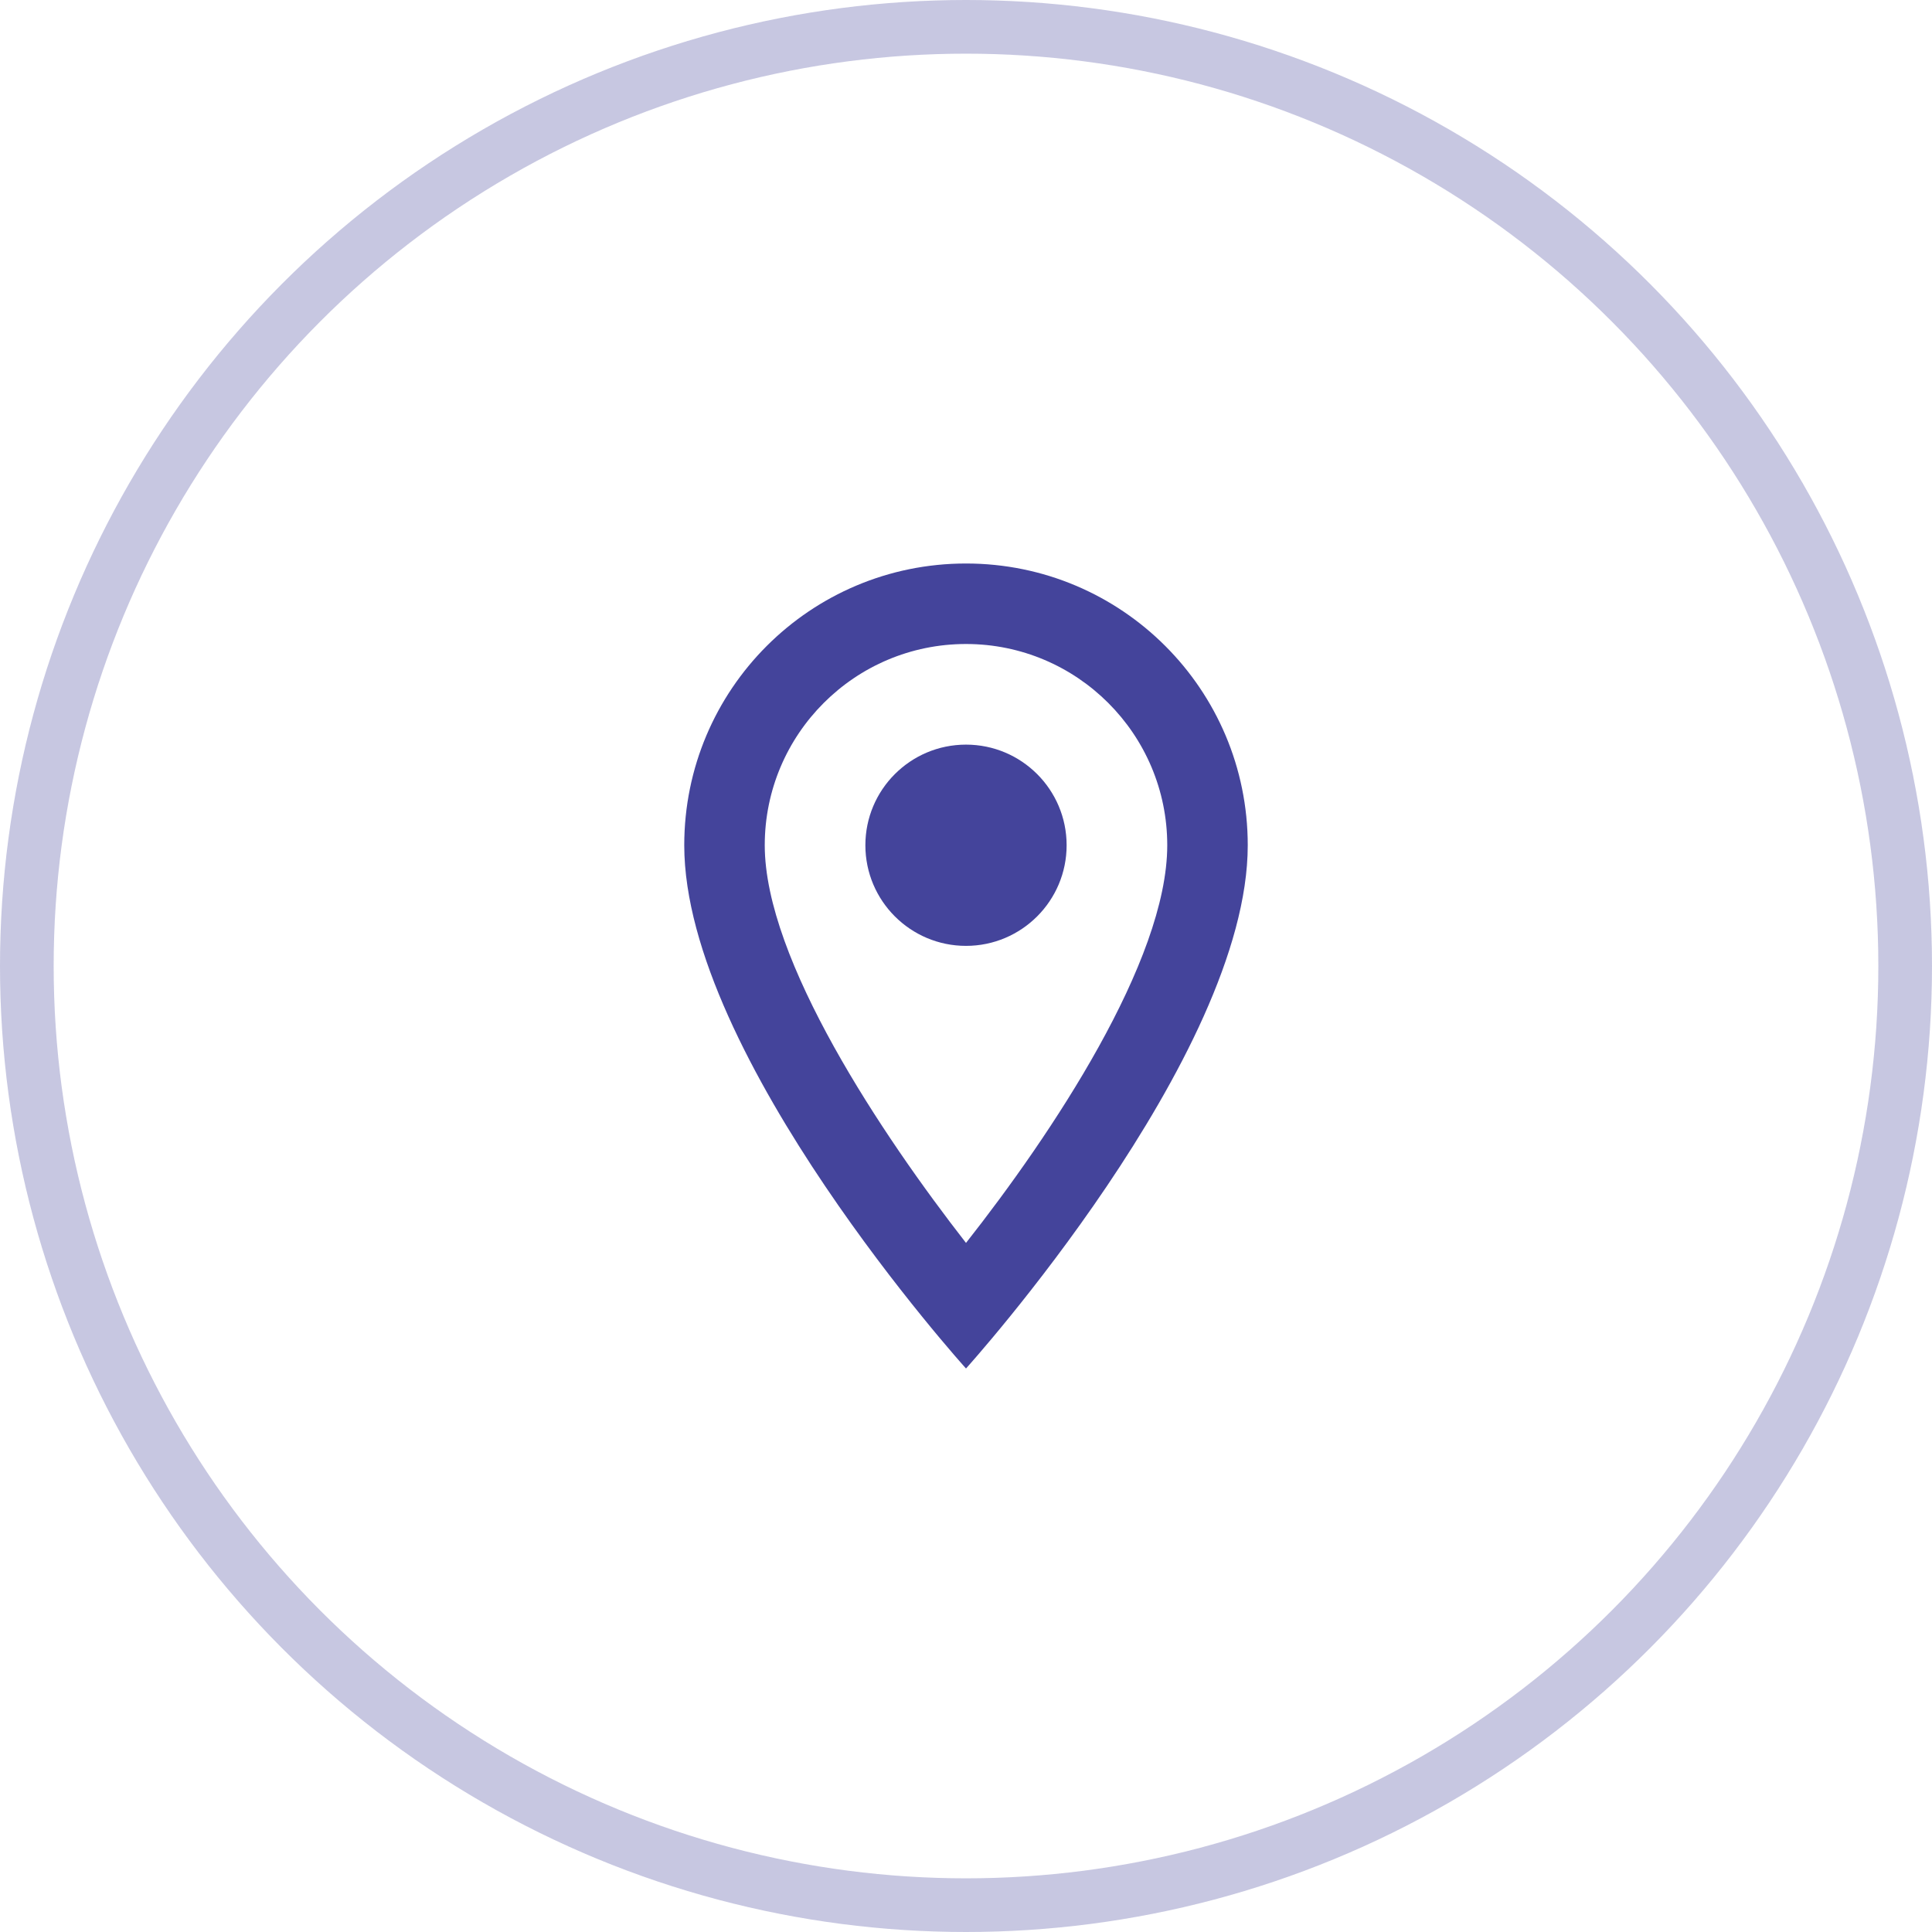
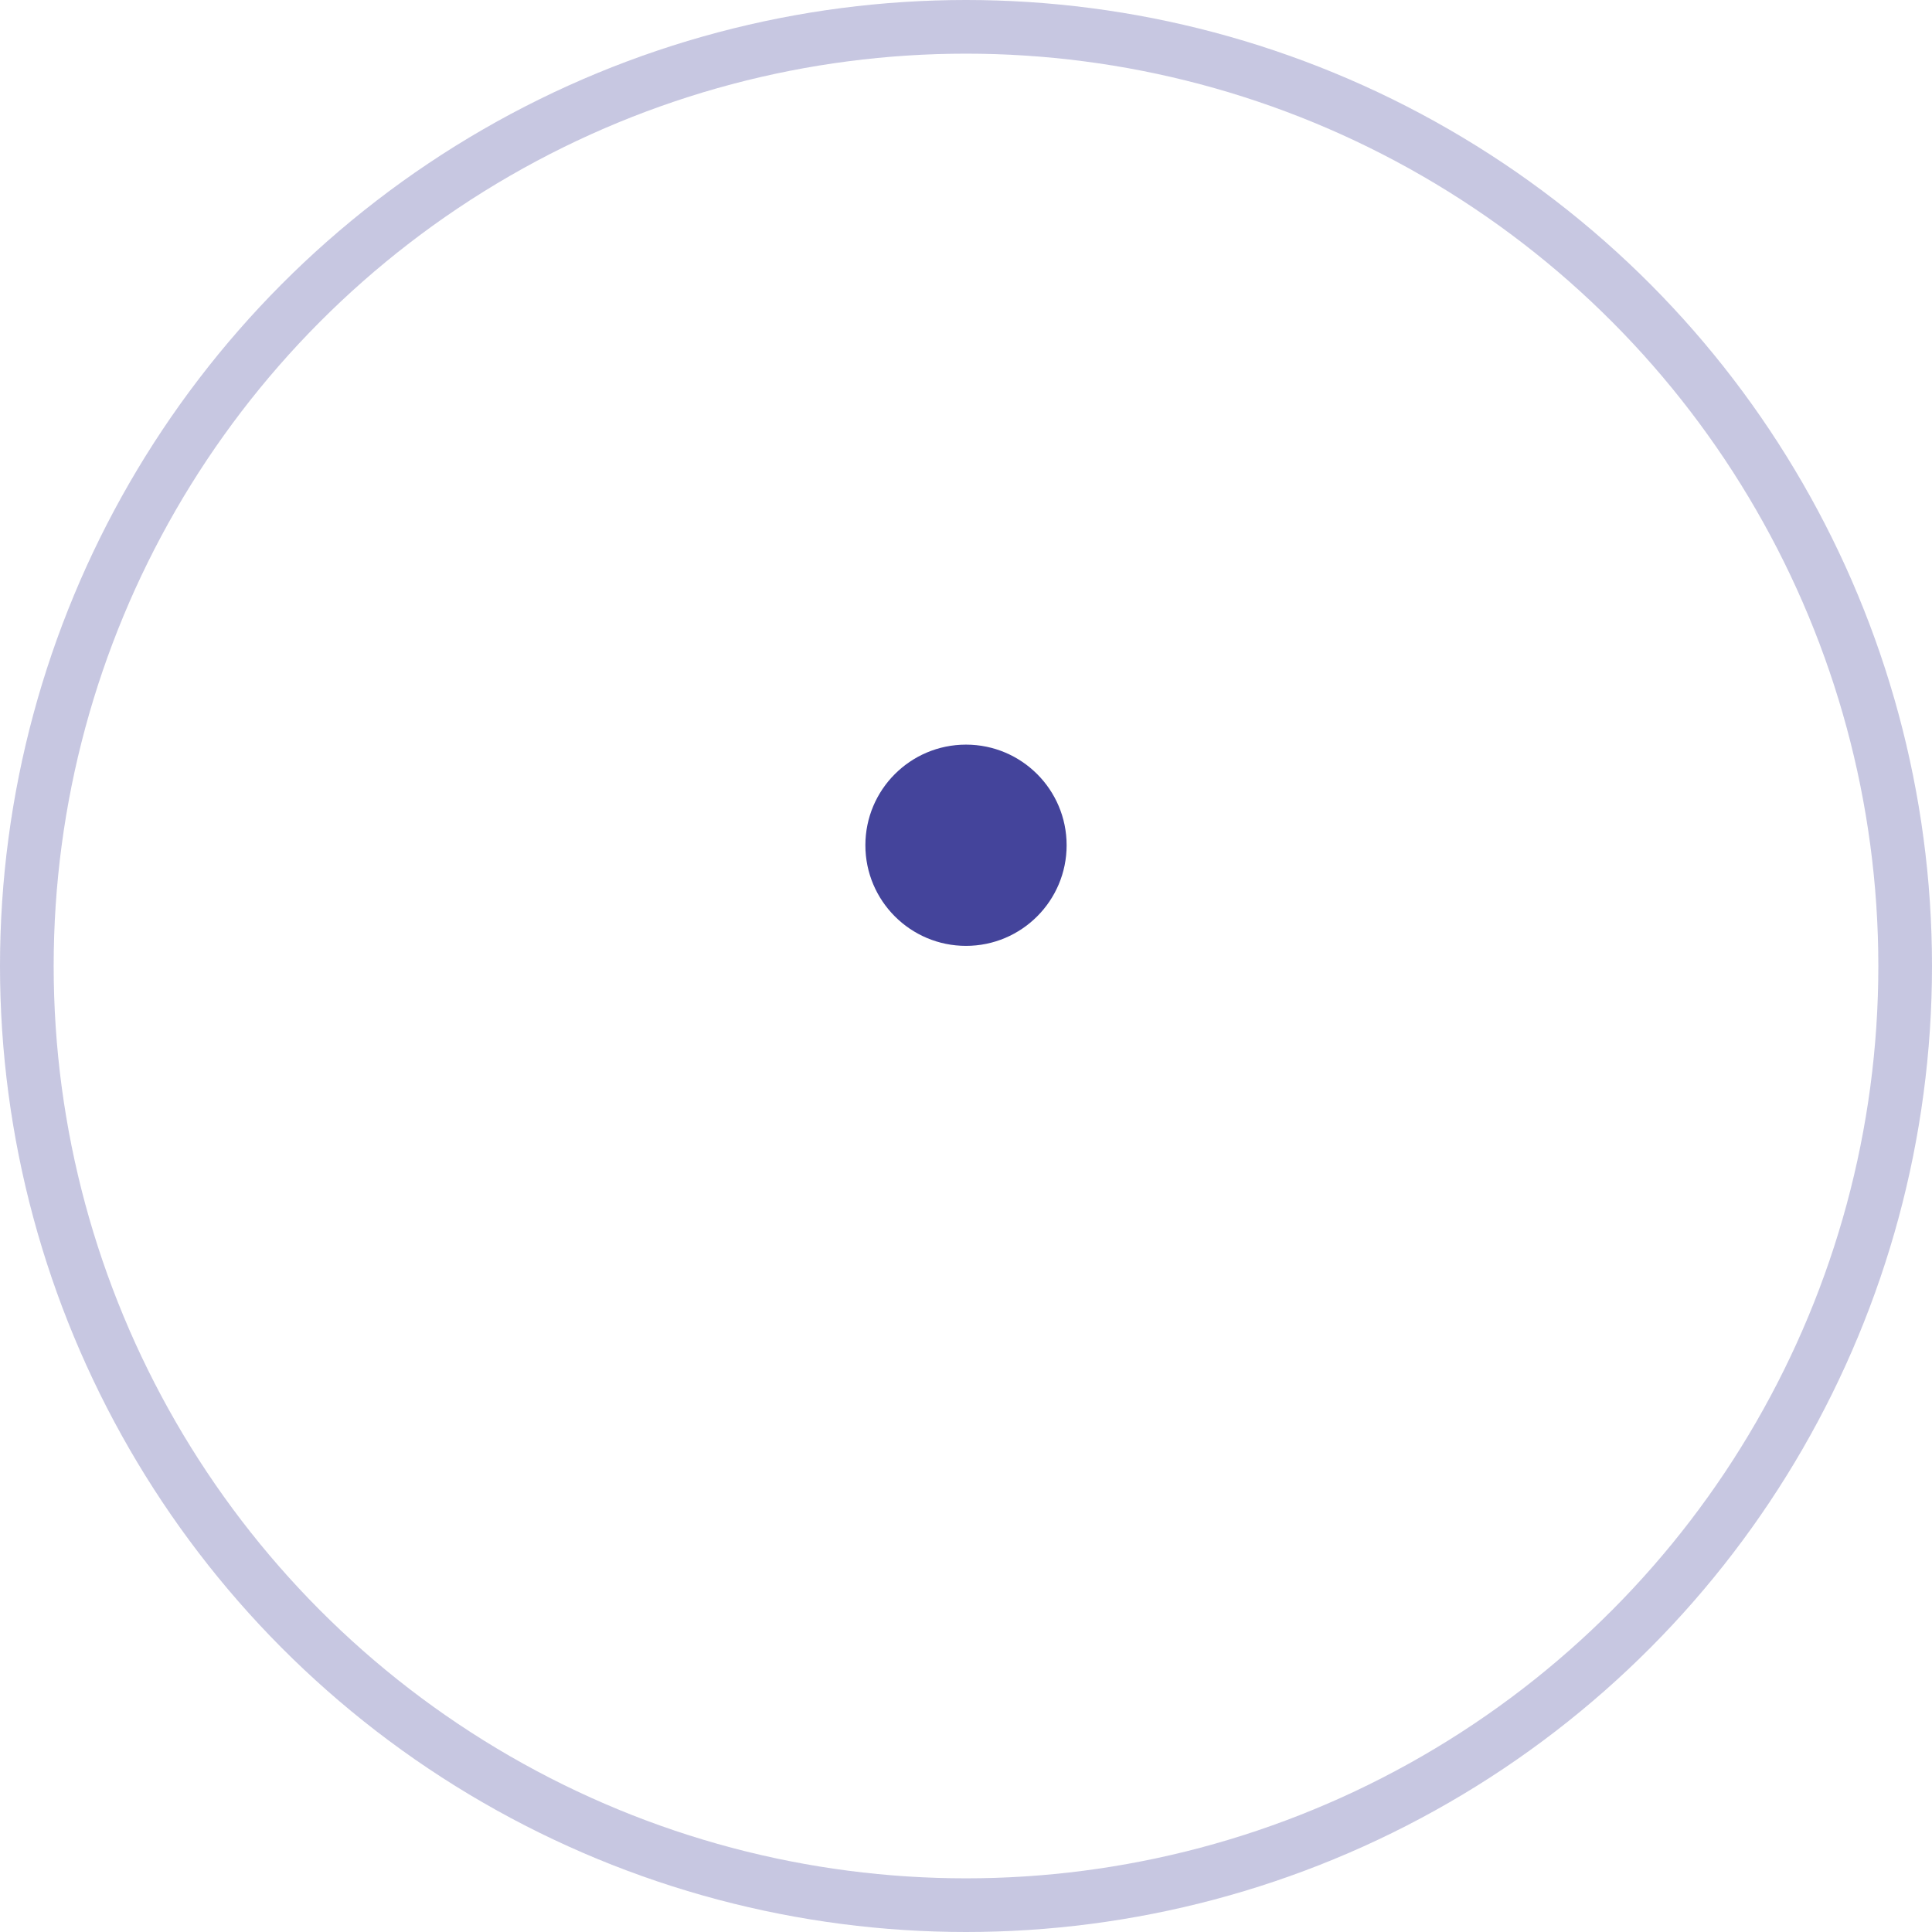
<svg xmlns="http://www.w3.org/2000/svg" width="36" height="36" viewBox="0 0 36 36" fill="none">
  <circle cx="18" cy="18" r="17.5" stroke="#44449B" stroke-opacity="0.3" />
-   <path d="M18 10.5C15.098 10.5 12.75 12.848 12.75 15.75C12.75 19.688 18 25.5 18 25.5C18 25.5 23.25 19.688 23.25 15.75C23.25 12.848 20.902 10.5 18 10.5ZM14.25 15.75C14.25 13.68 15.93 12 18 12C20.07 12 21.75 13.68 21.75 15.75C21.75 17.91 19.59 21.142 18 23.16C16.44 21.157 14.25 17.887 14.25 15.75Z" fill="#44449B" />
  <path d="M18 17.625C19.035 17.625 19.875 16.785 19.875 15.75C19.875 14.714 19.035 13.875 18 13.875C16.965 13.875 16.125 14.714 16.125 15.75C16.125 16.785 16.965 17.625 18 17.625Z" fill="#44449B" />
</svg>